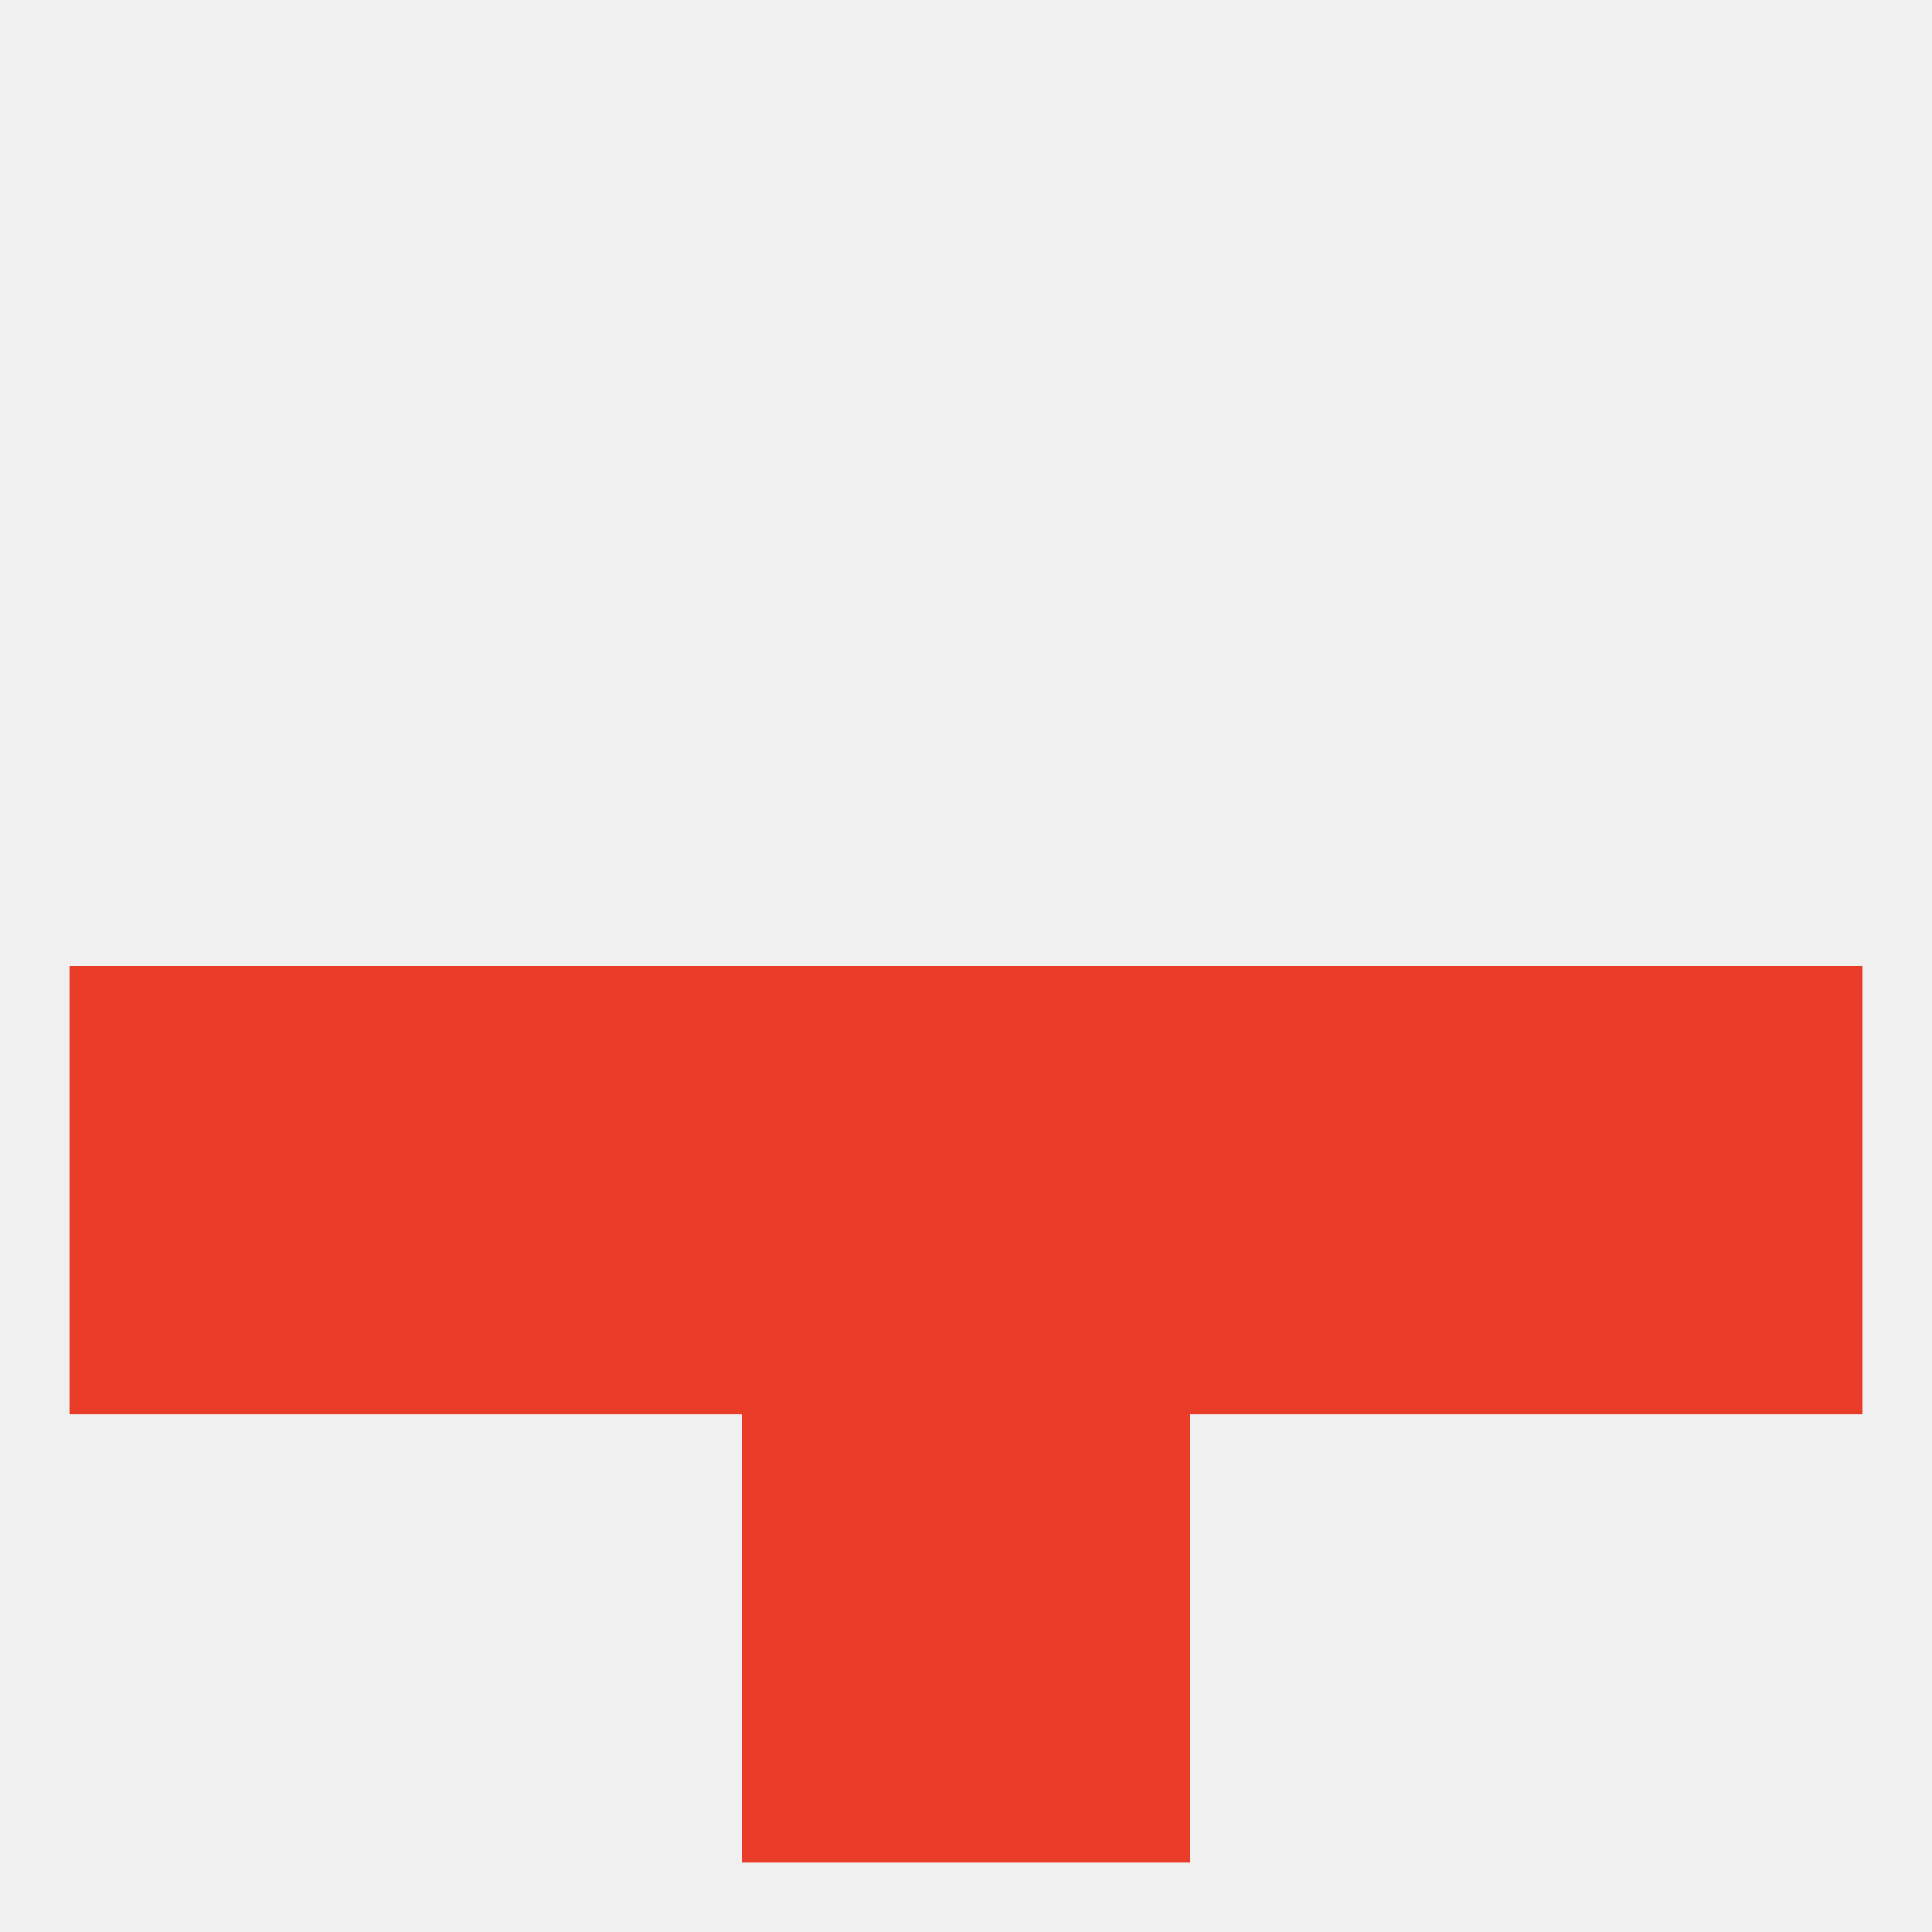
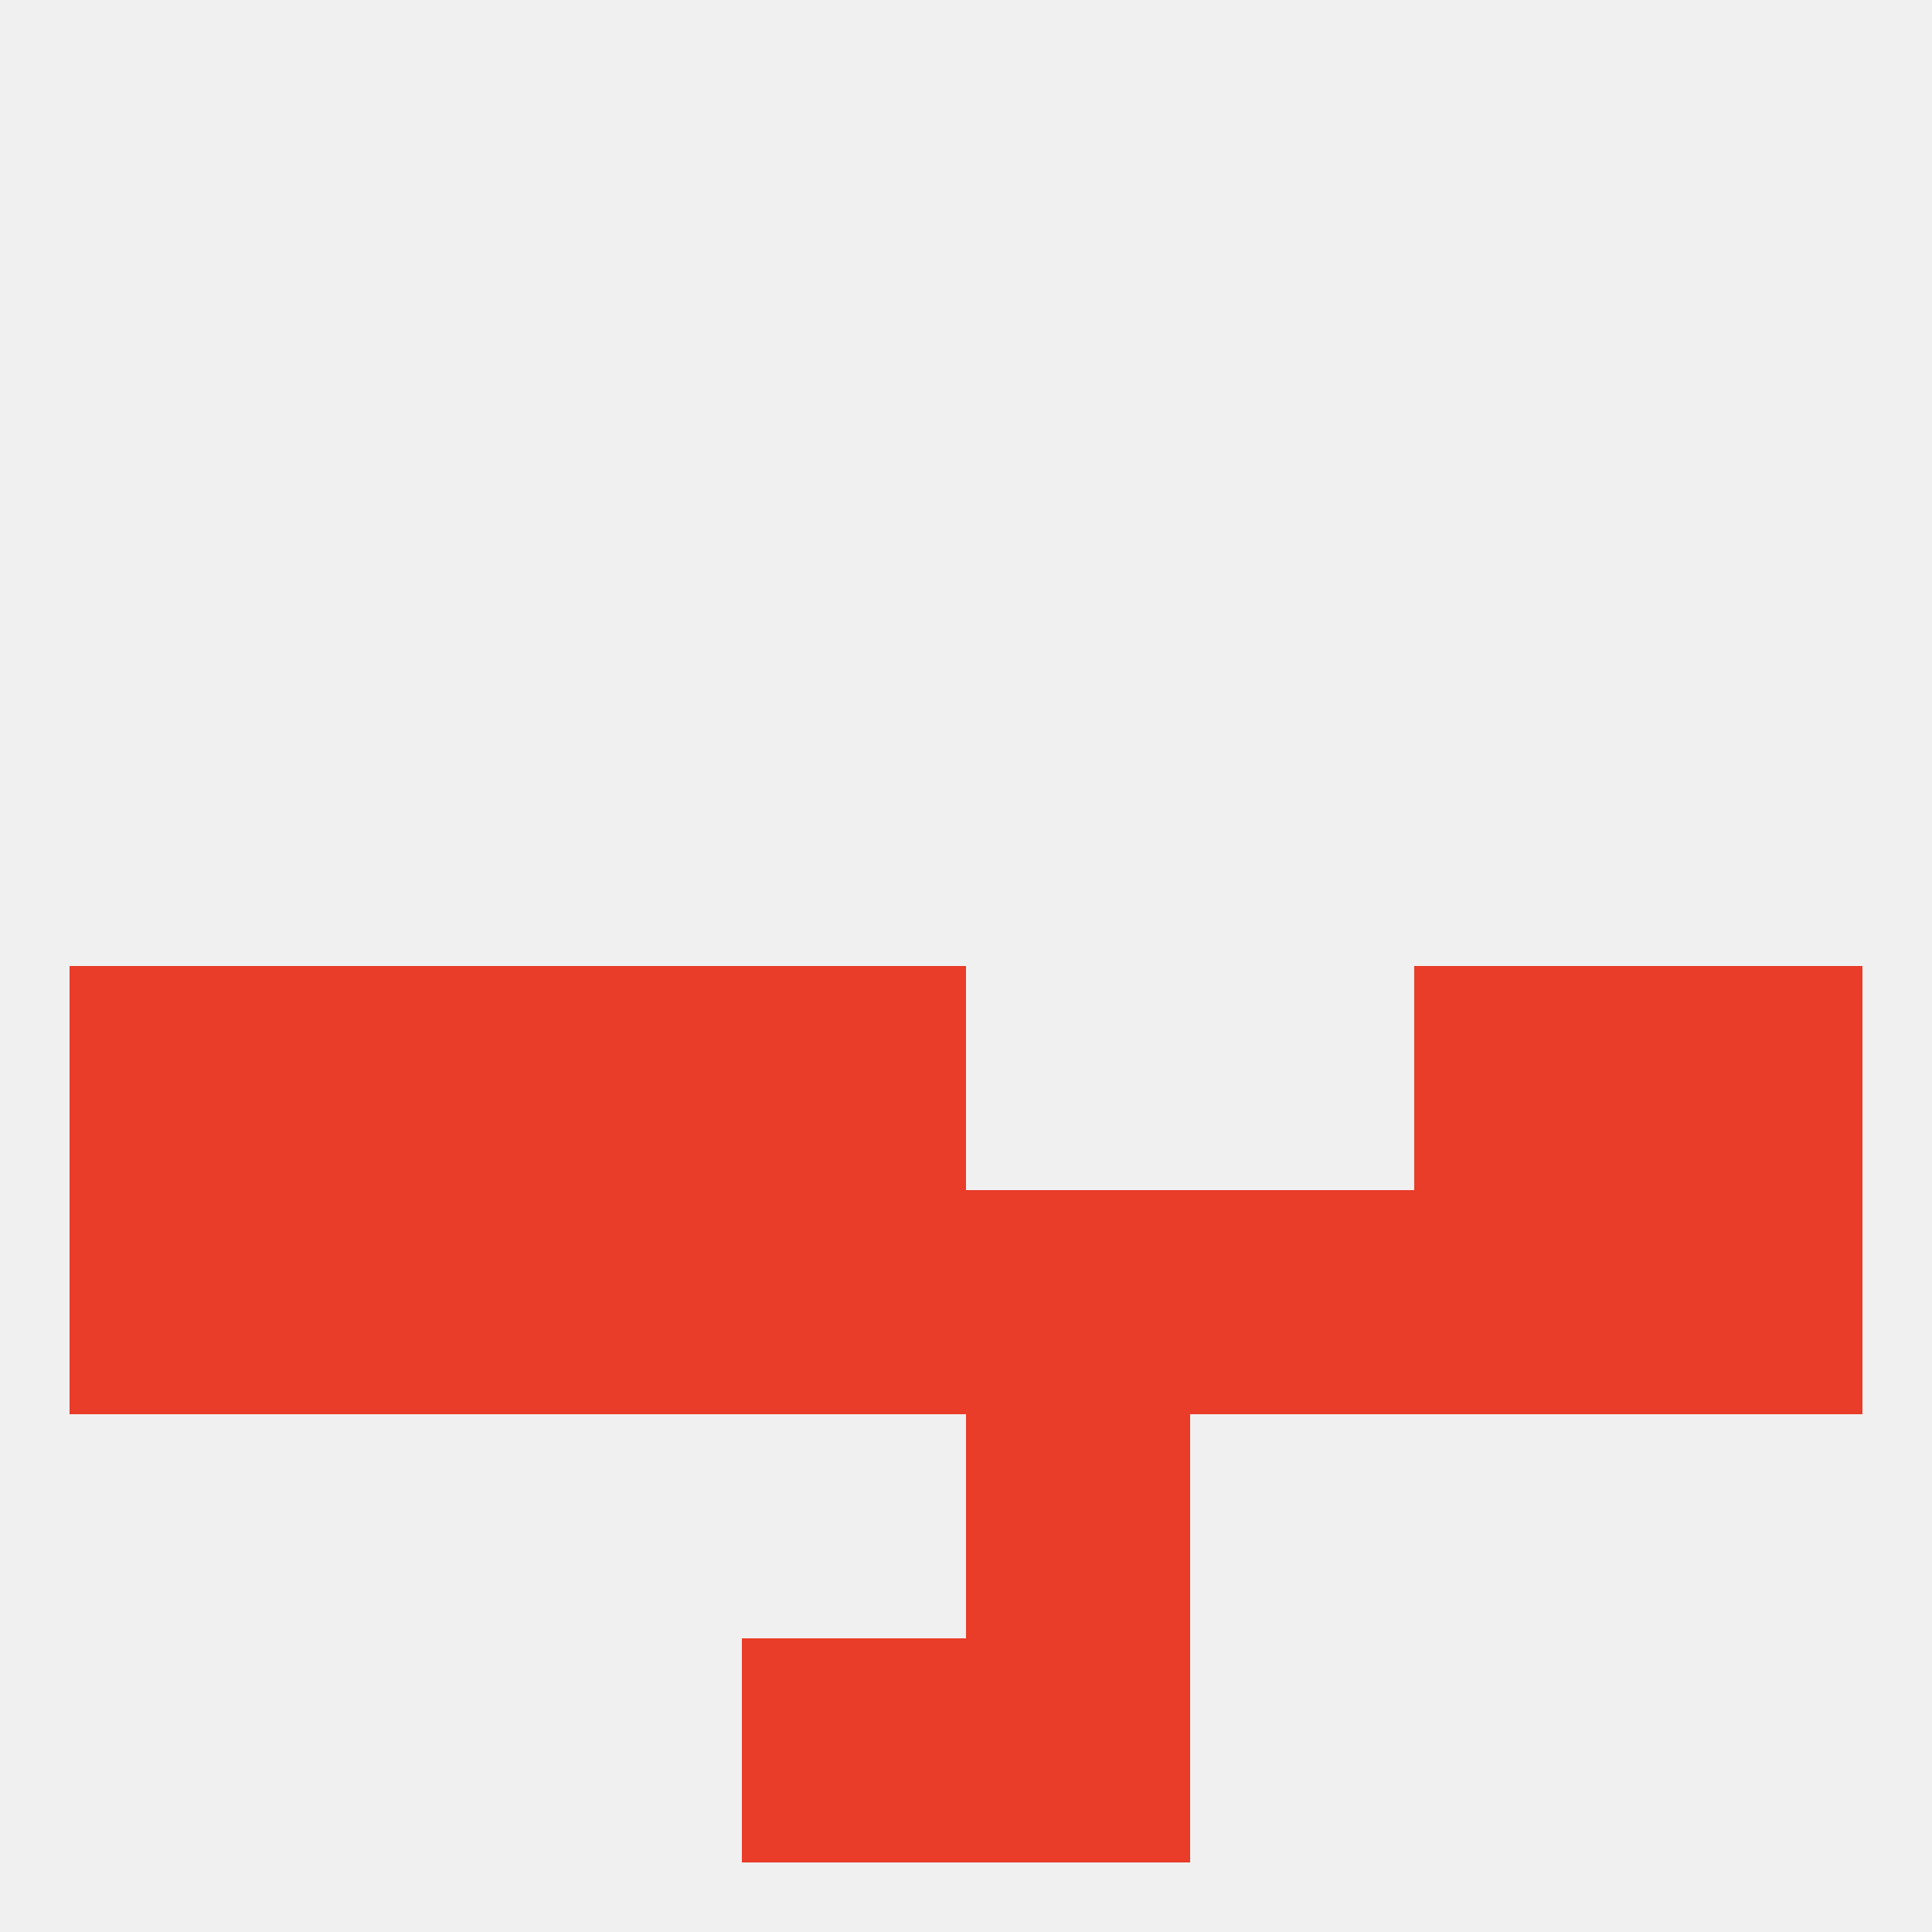
<svg xmlns="http://www.w3.org/2000/svg" version="1.1" baseprofile="full" width="250" height="250" viewBox="0 0 250 250">
  <rect width="100%" height="100%" fill="rgba(240,240,240,255)" />
  <rect x="9" y="154" width="29" height="29" fill="rgba(233,60,41,255)" />
  <rect x="212" y="154" width="29" height="29" fill="rgba(233,60,41,255)" />
  <rect x="96" y="154" width="29" height="29" fill="rgba(233,60,41,255)" />
  <rect x="125" y="154" width="29" height="29" fill="rgba(233,60,41,255)" />
  <rect x="38" y="154" width="29" height="29" fill="rgba(233,60,41,255)" />
  <rect x="183" y="154" width="29" height="29" fill="rgba(233,60,41,255)" />
  <rect x="67" y="154" width="29" height="29" fill="rgba(233,60,41,255)" />
  <rect x="154" y="154" width="29" height="29" fill="rgba(233,60,41,255)" />
  <rect x="183" y="125" width="29" height="29" fill="rgba(233,60,41,255)" />
-   <rect x="154" y="125" width="29" height="29" fill="rgba(233,60,41,255)" />
  <rect x="96" y="125" width="29" height="29" fill="rgba(233,60,41,255)" />
-   <rect x="125" y="125" width="29" height="29" fill="rgba(233,60,41,255)" />
  <rect x="9" y="125" width="29" height="29" fill="rgba(233,60,41,255)" />
  <rect x="212" y="125" width="29" height="29" fill="rgba(233,60,41,255)" />
  <rect x="38" y="125" width="29" height="29" fill="rgba(233,60,41,255)" />
  <rect x="67" y="125" width="29" height="29" fill="rgba(233,60,41,255)" />
-   <rect x="96" y="183" width="29" height="29" fill="rgba(233,60,41,255)" />
  <rect x="125" y="183" width="29" height="29" fill="rgba(233,60,41,255)" />
  <rect x="96" y="212" width="29" height="29" fill="rgba(233,60,41,255)" />
  <rect x="125" y="212" width="29" height="29" fill="rgba(233,60,41,255)" />
</svg>